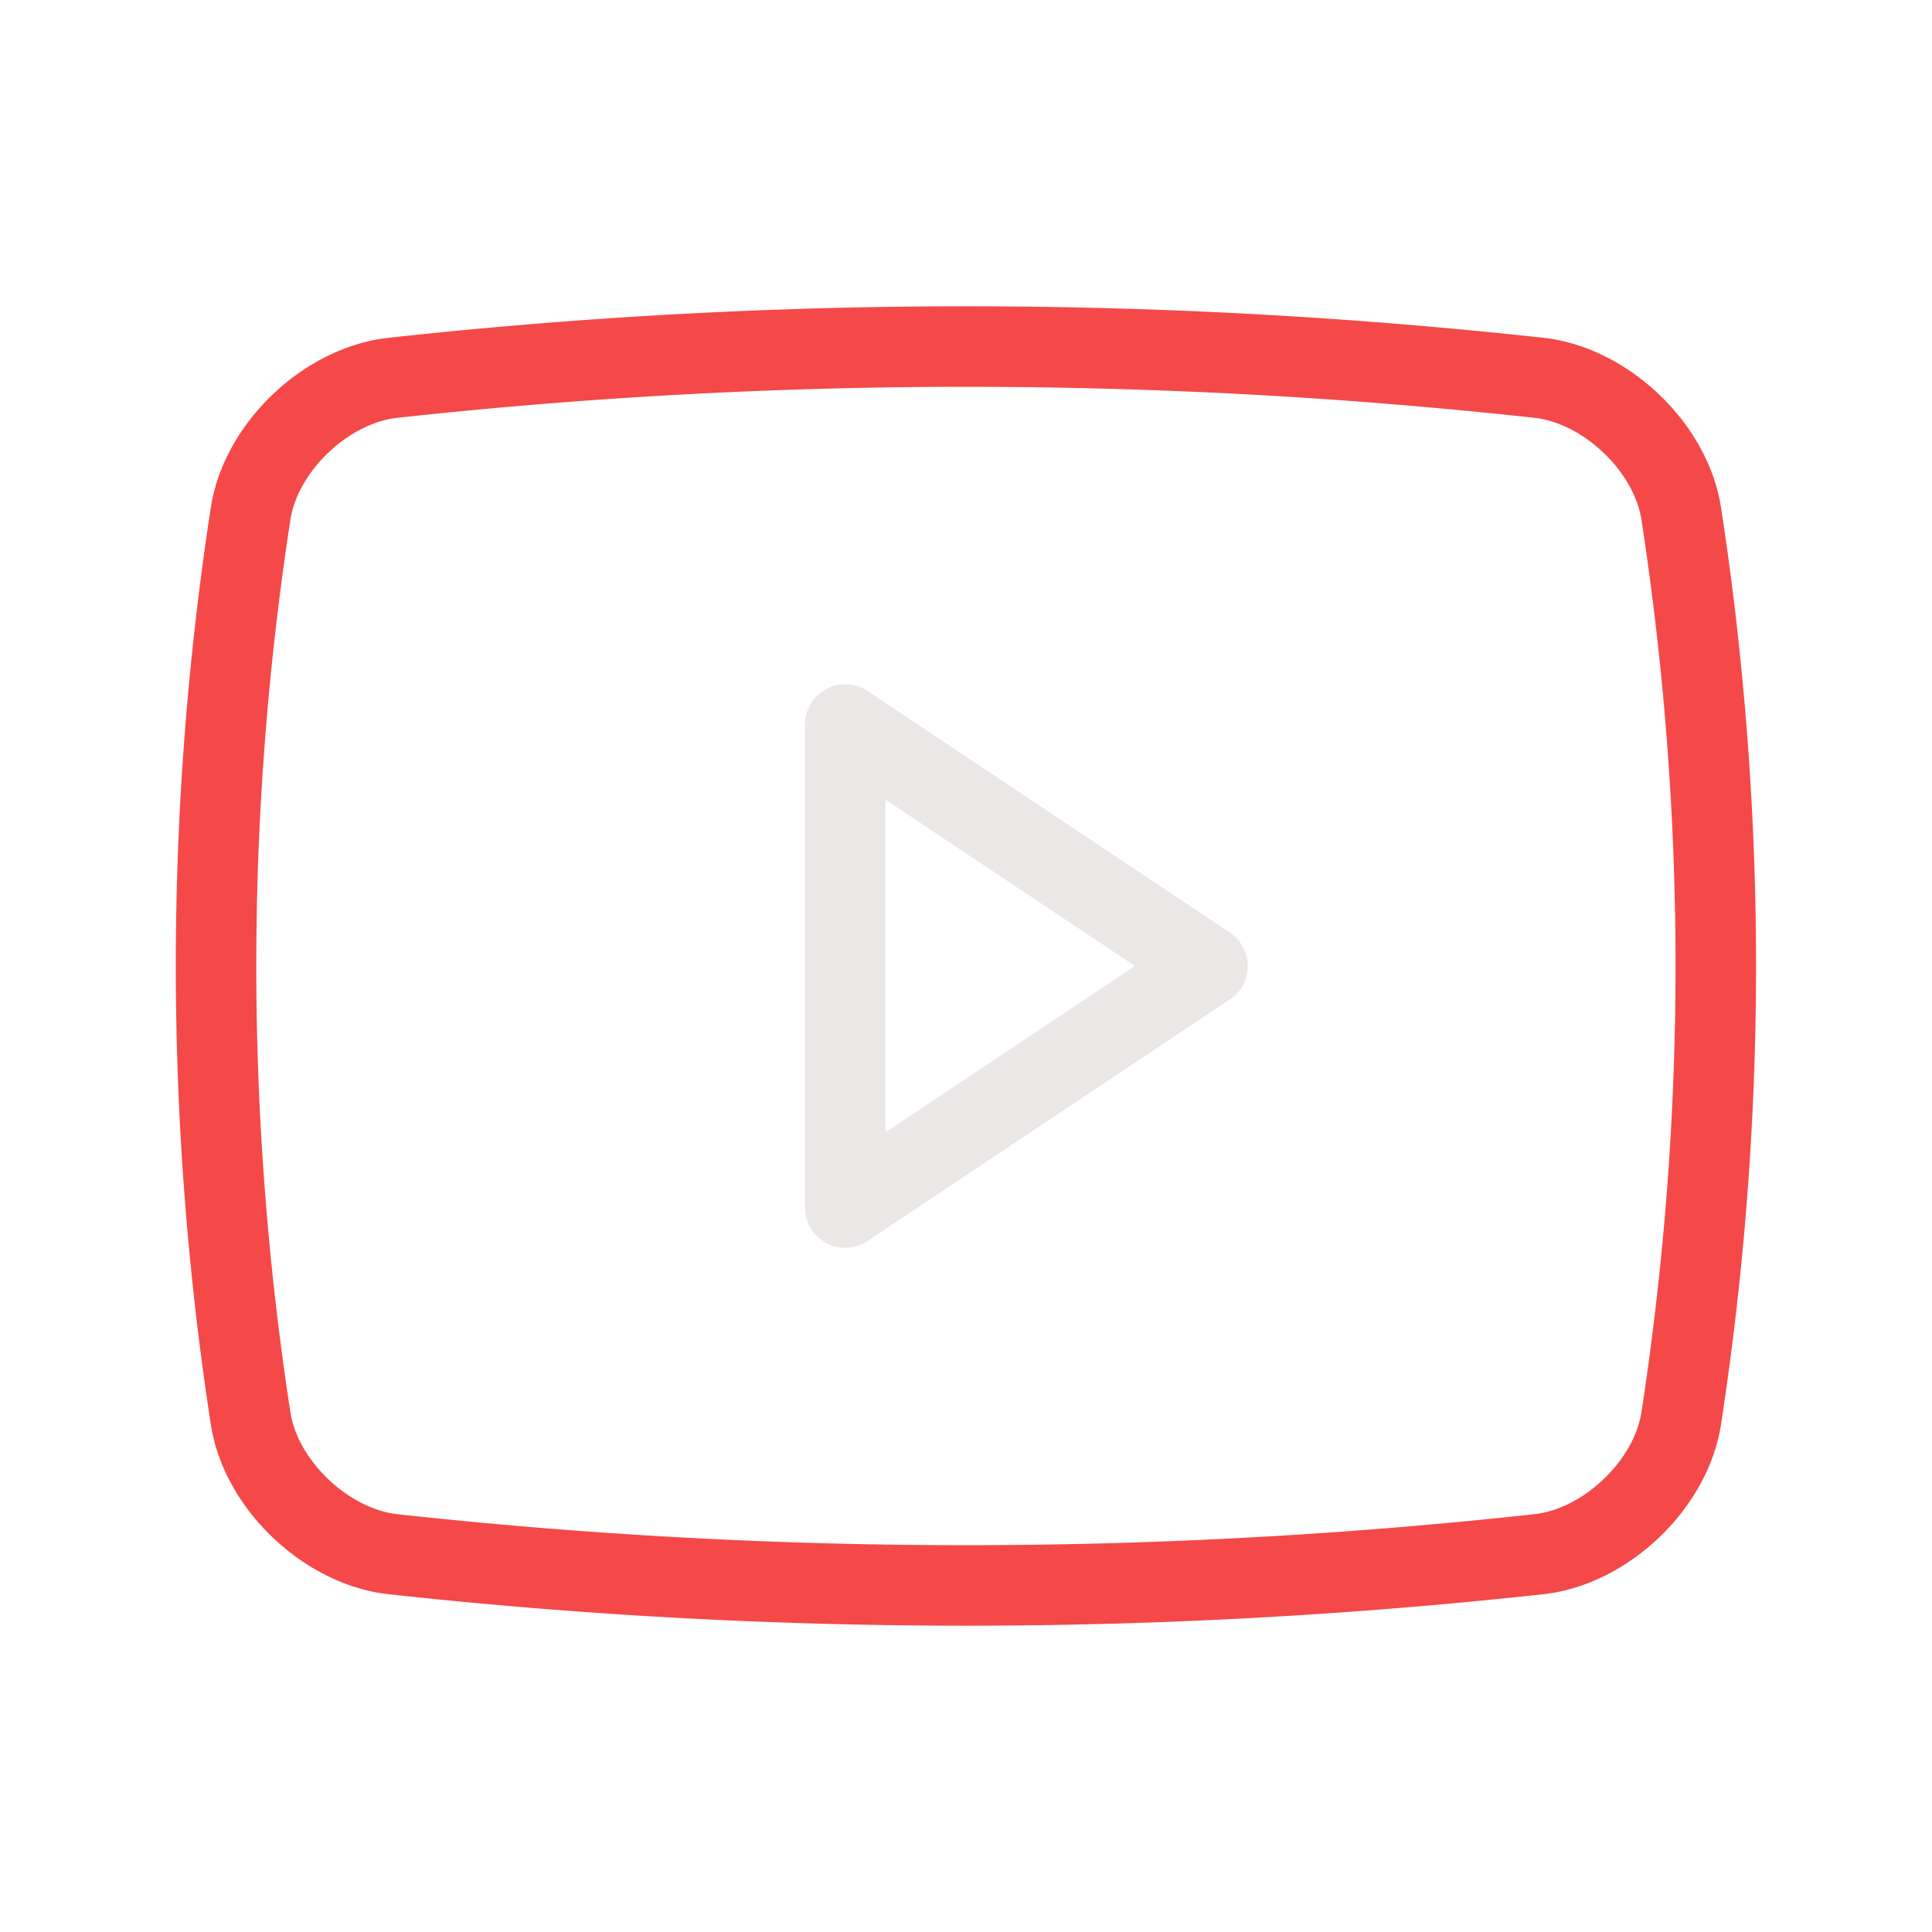
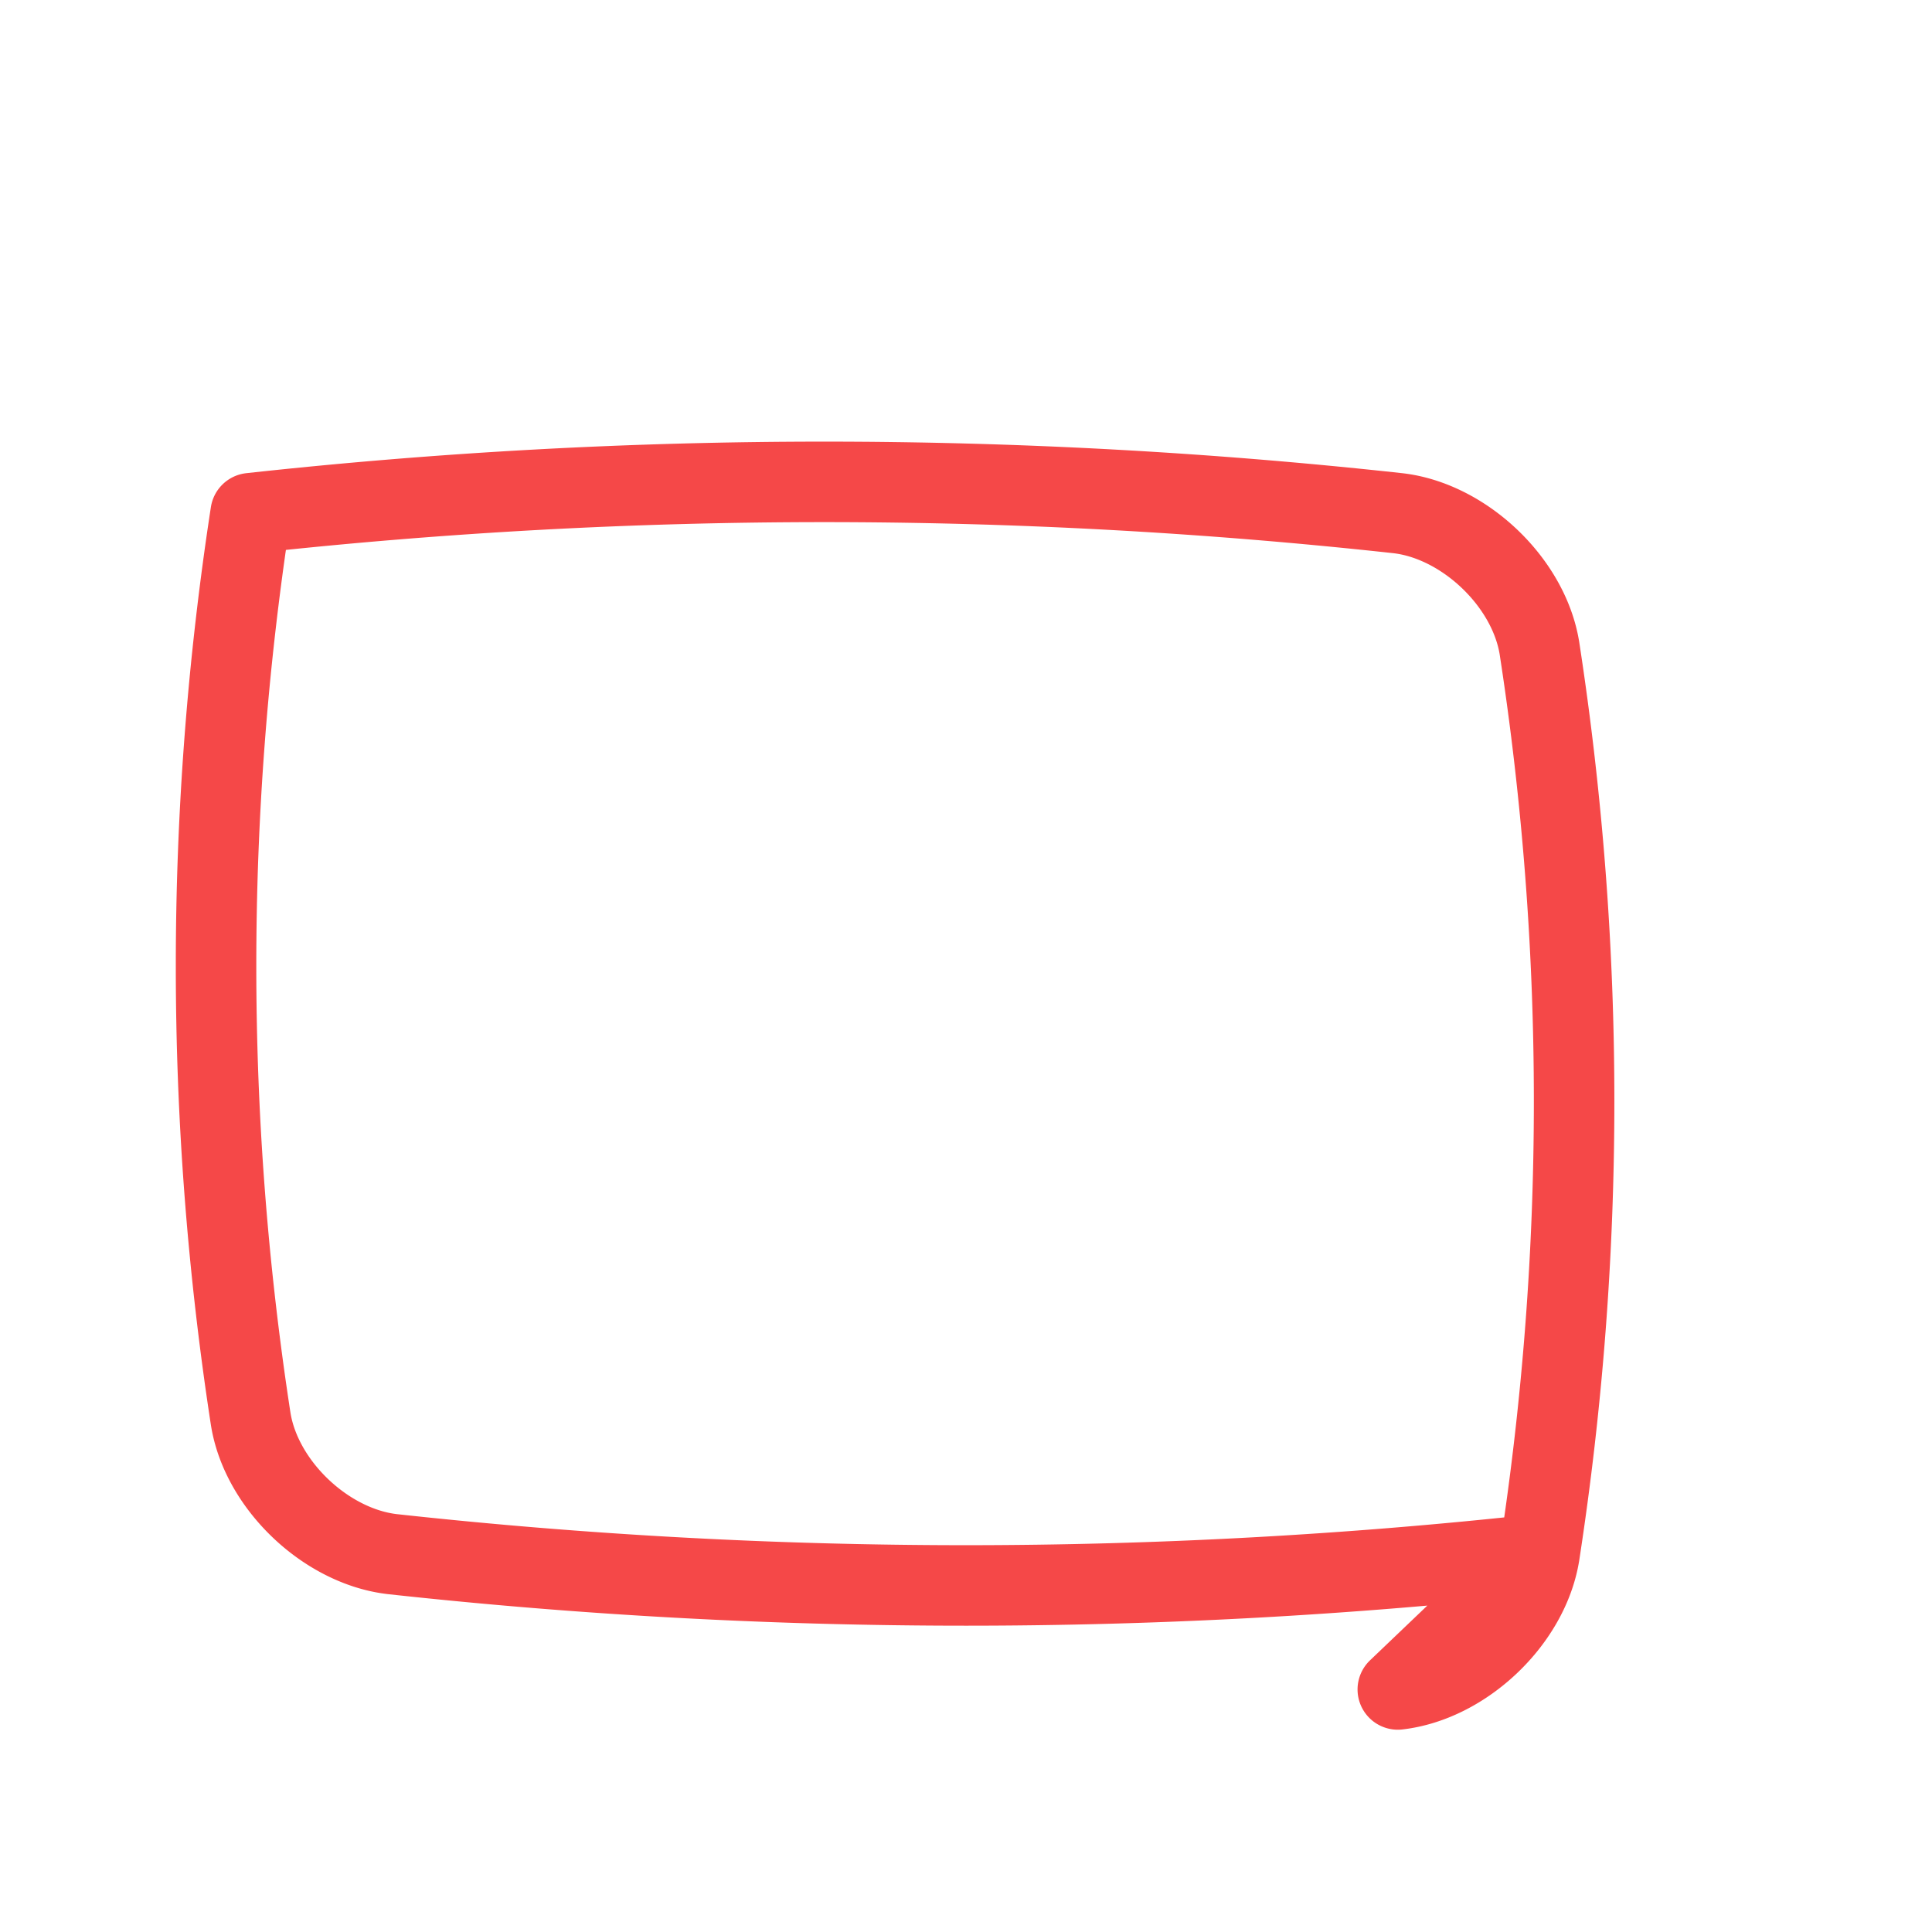
<svg xmlns="http://www.w3.org/2000/svg" width="24" height="24" fill="none">
-   <path stroke="#F54848" stroke-linecap="round" stroke-linejoin="round" d="M19.124 19.306a65.454 65.454 0 0 1-14.25 0c-.823-.095-1.63-.858-1.76-1.681a36.997 36.997 0 0 1 0-11.25c.13-.824.937-1.587 1.76-1.681a65.452 65.452 0 0 1 14.25 0c.822.094 1.629.857 1.76 1.68a36.996 36.996 0 0 1 0 11.25c-.131.825-.938 1.588-1.76 1.682Z" />
-   <path stroke="#EBE7E7" stroke-linecap="round" stroke-linejoin="round" d="m15 12-4.5-3v6l4.5-3Z" />
+   <path stroke="#F54848" stroke-linecap="round" stroke-linejoin="round" d="M19.124 19.306a65.454 65.454 0 0 1-14.25 0c-.823-.095-1.63-.858-1.76-1.681a36.997 36.997 0 0 1 0-11.25a65.452 65.452 0 0 1 14.25 0c.822.094 1.629.857 1.76 1.68a36.996 36.996 0 0 1 0 11.25c-.131.825-.938 1.588-1.76 1.682Z" />
</svg>